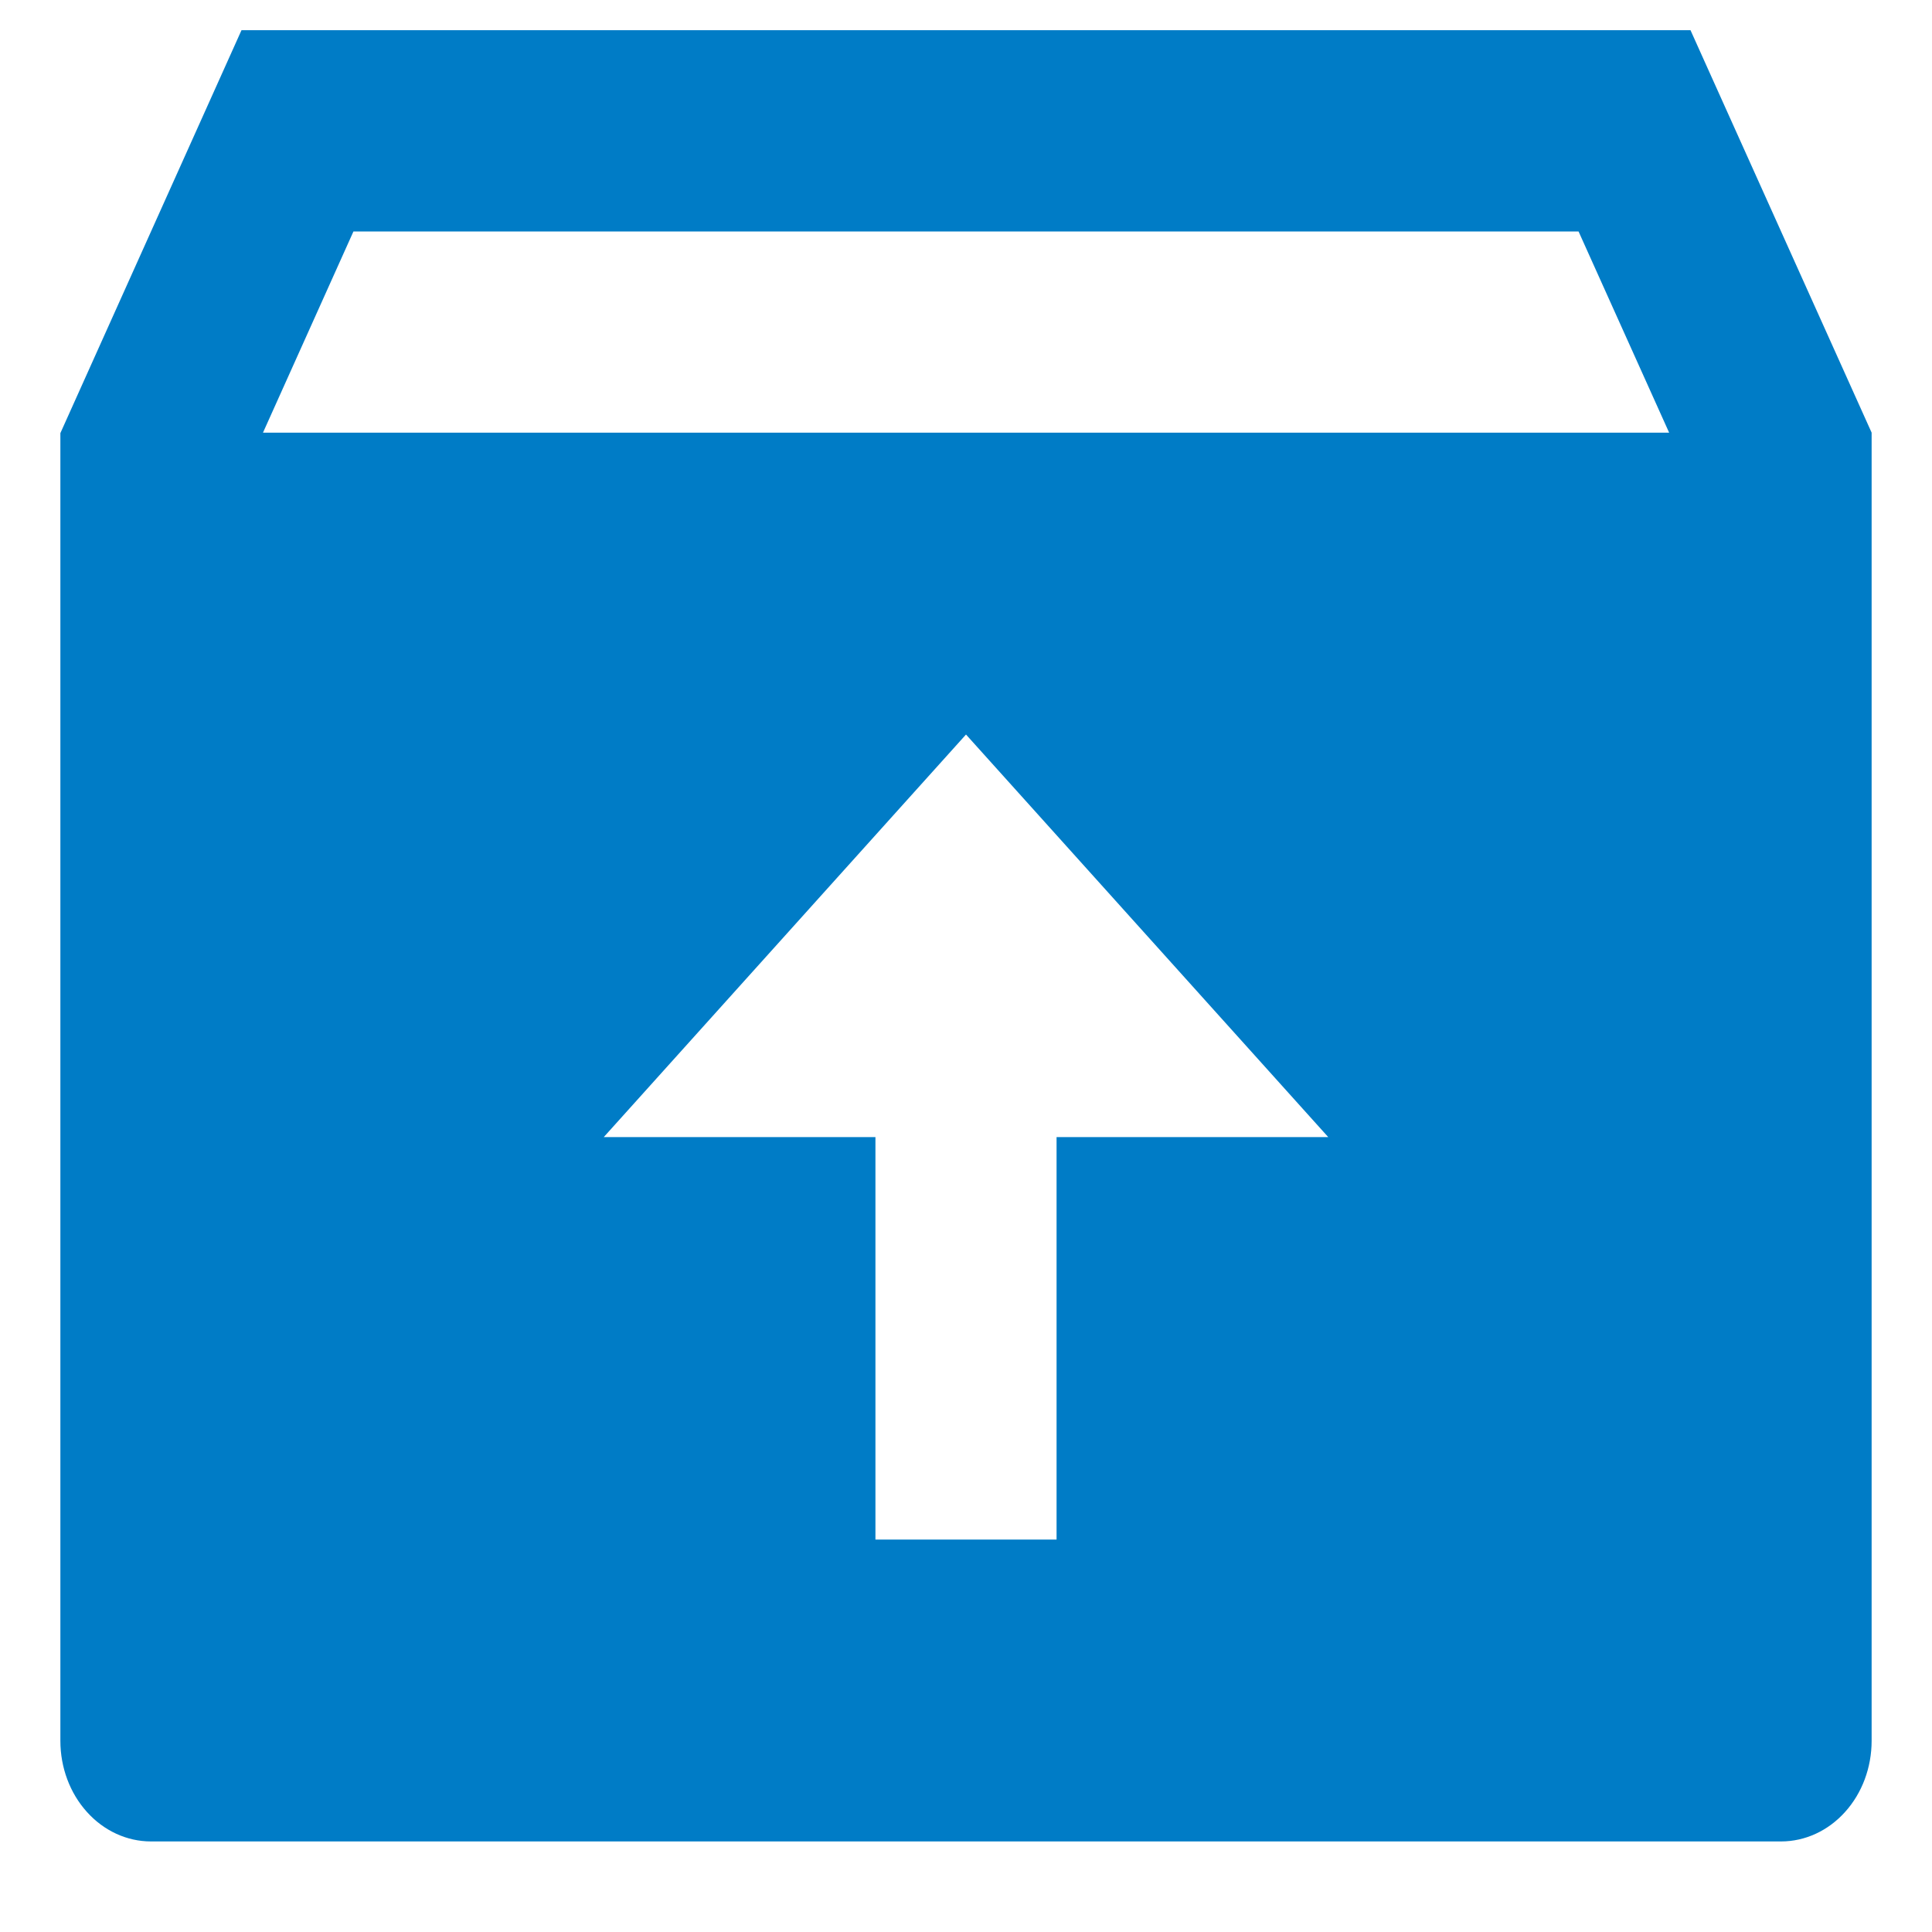
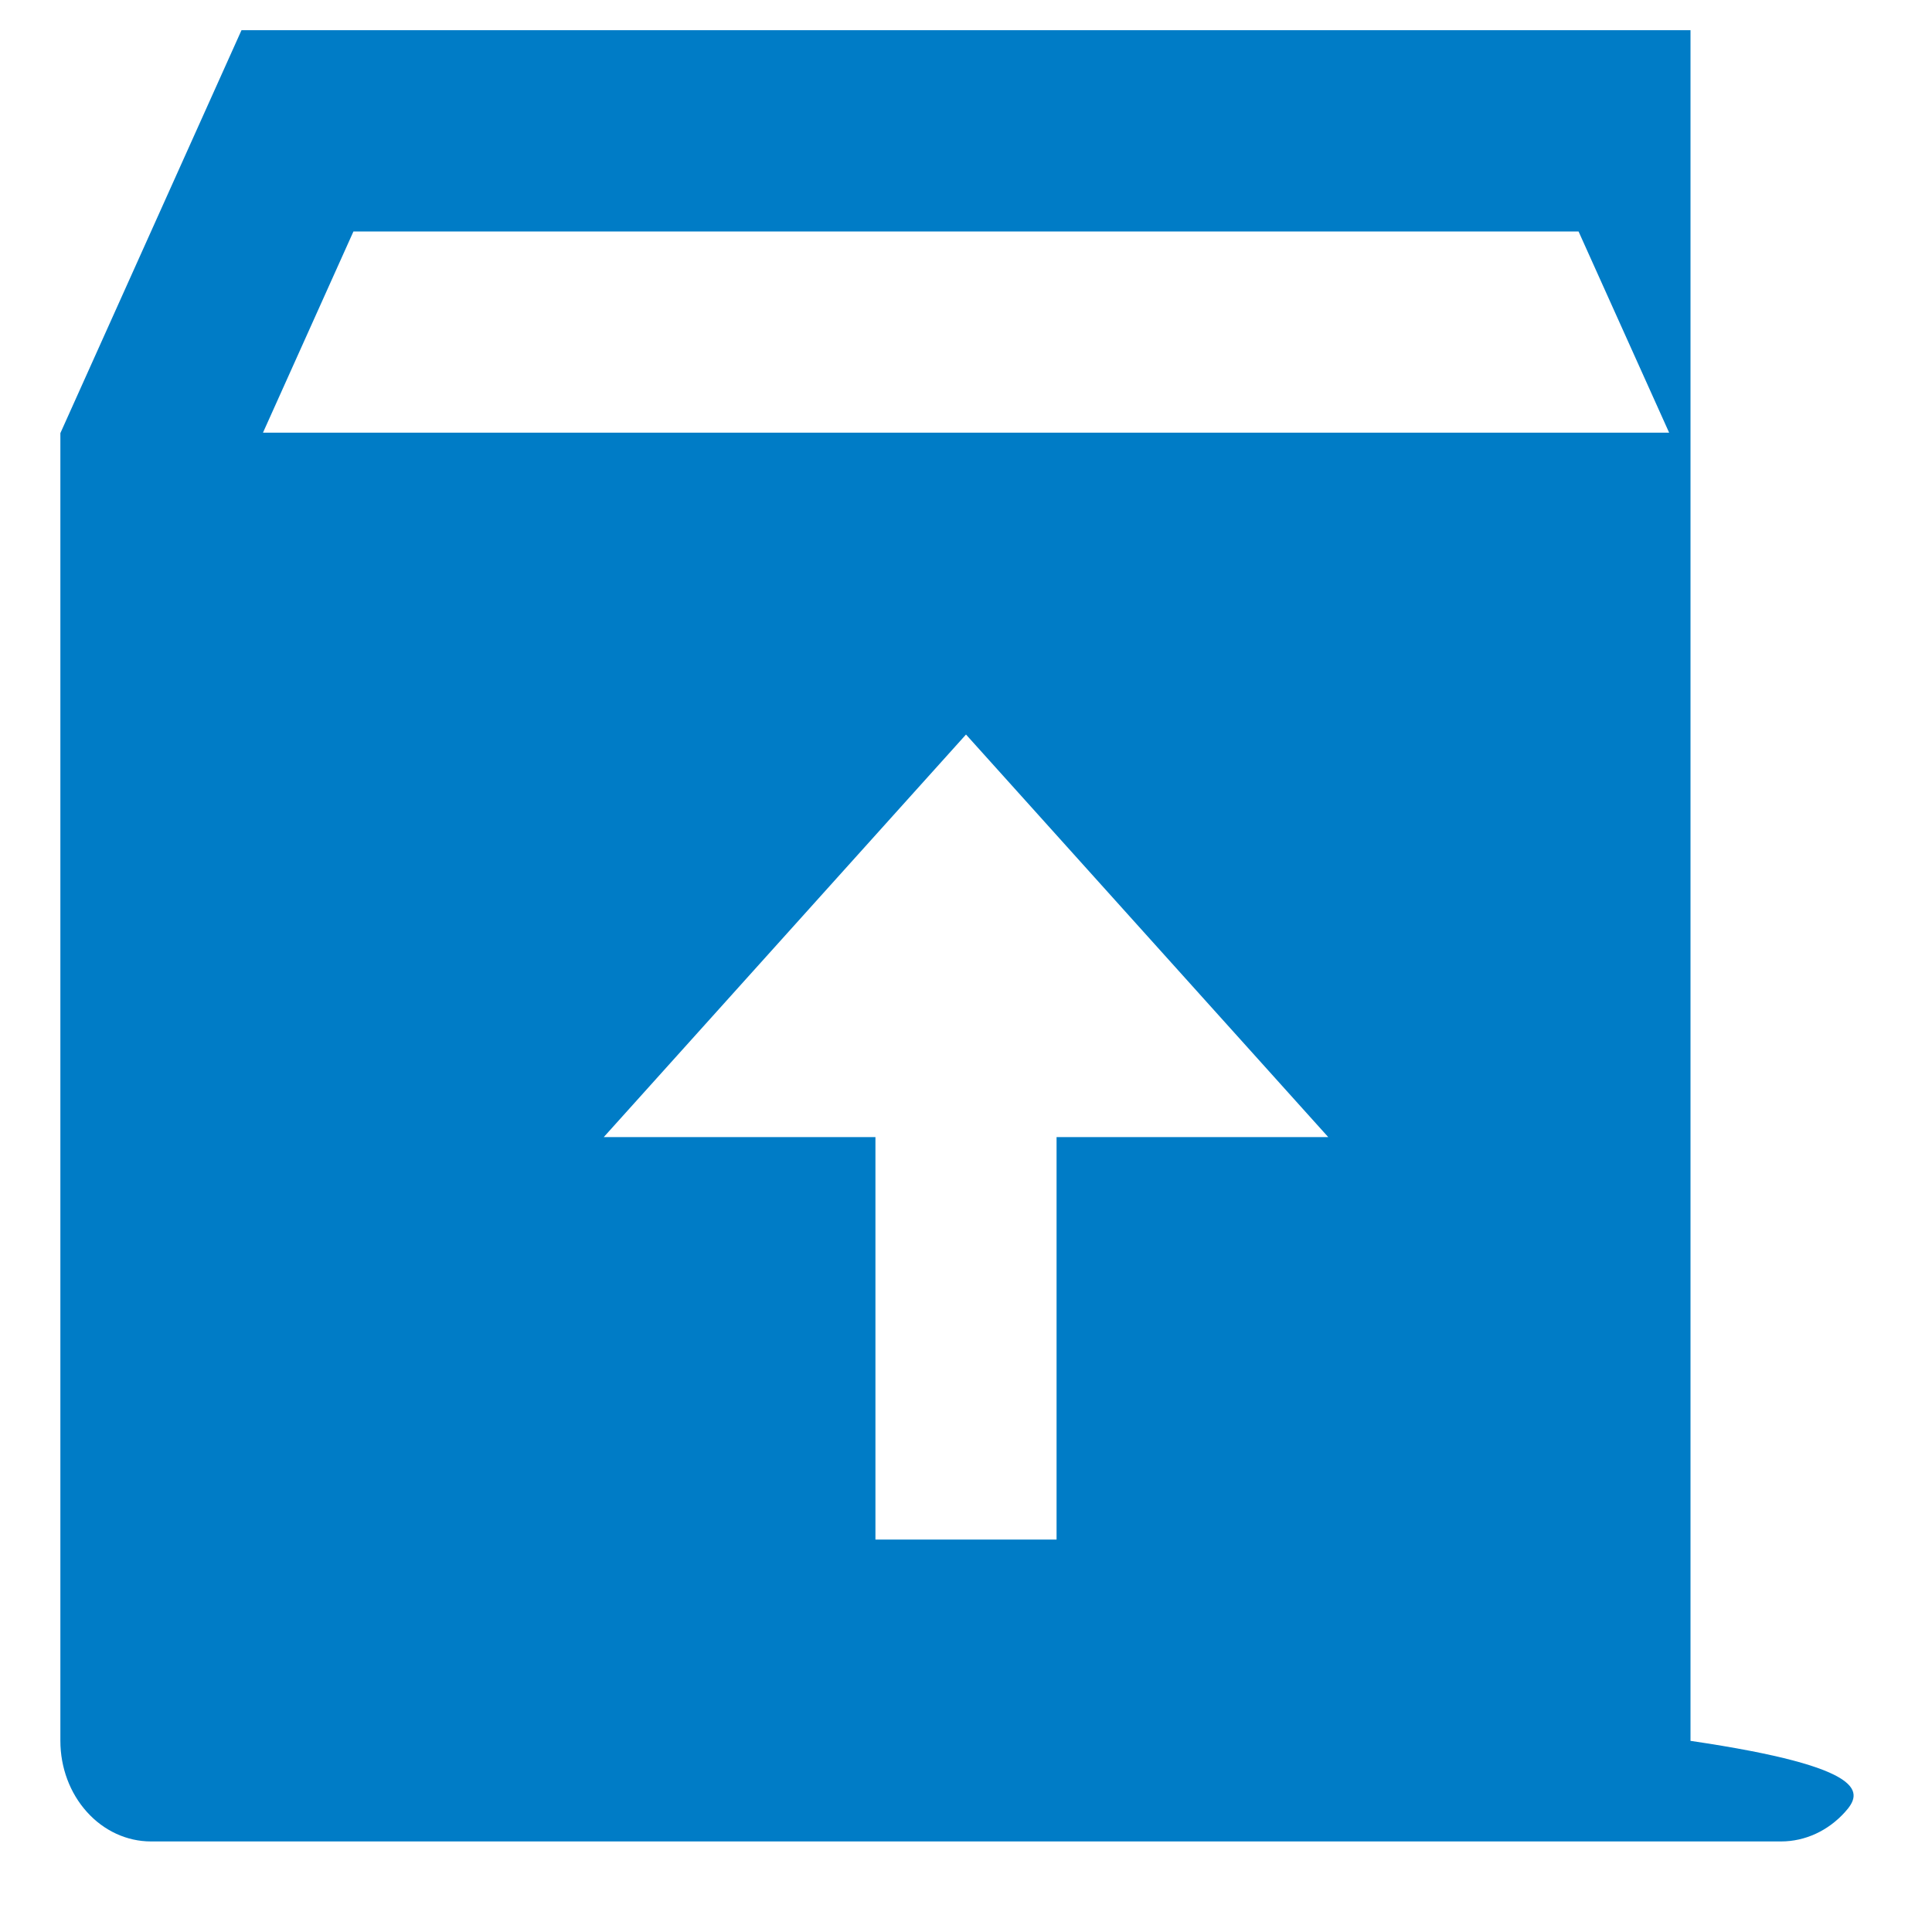
<svg xmlns="http://www.w3.org/2000/svg" width="16" height="16" viewBox="0 0 16 16" fill="none">
-   <path d="M14 0.25L15.5 3.583V14.417C15.5 14.638 15.421 14.85 15.28 15.006C15.14 15.162 14.949 15.25 14.75 15.25H1.25C1.051 15.25 0.86 15.162 0.72 15.006C0.579 14.85 0.5 14.638 0.5 14.417V3.587L2 0.25H14ZM8 6.083L5 9.417H7.25V12.75H8.75V9.417H11L8 6.083ZM13.073 1.917H2.927L2.178 3.583H13.823L13.073 1.917Z" fill="#007CC6" />
+   <path d="M14 0.25V14.417C15.5 14.638 15.421 14.85 15.28 15.006C15.14 15.162 14.949 15.25 14.75 15.25H1.25C1.051 15.25 0.86 15.162 0.72 15.006C0.579 14.85 0.5 14.638 0.5 14.417V3.587L2 0.25H14ZM8 6.083L5 9.417H7.25V12.75H8.75V9.417H11L8 6.083ZM13.073 1.917H2.927L2.178 3.583H13.823L13.073 1.917Z" fill="#007CC6" />
</svg>